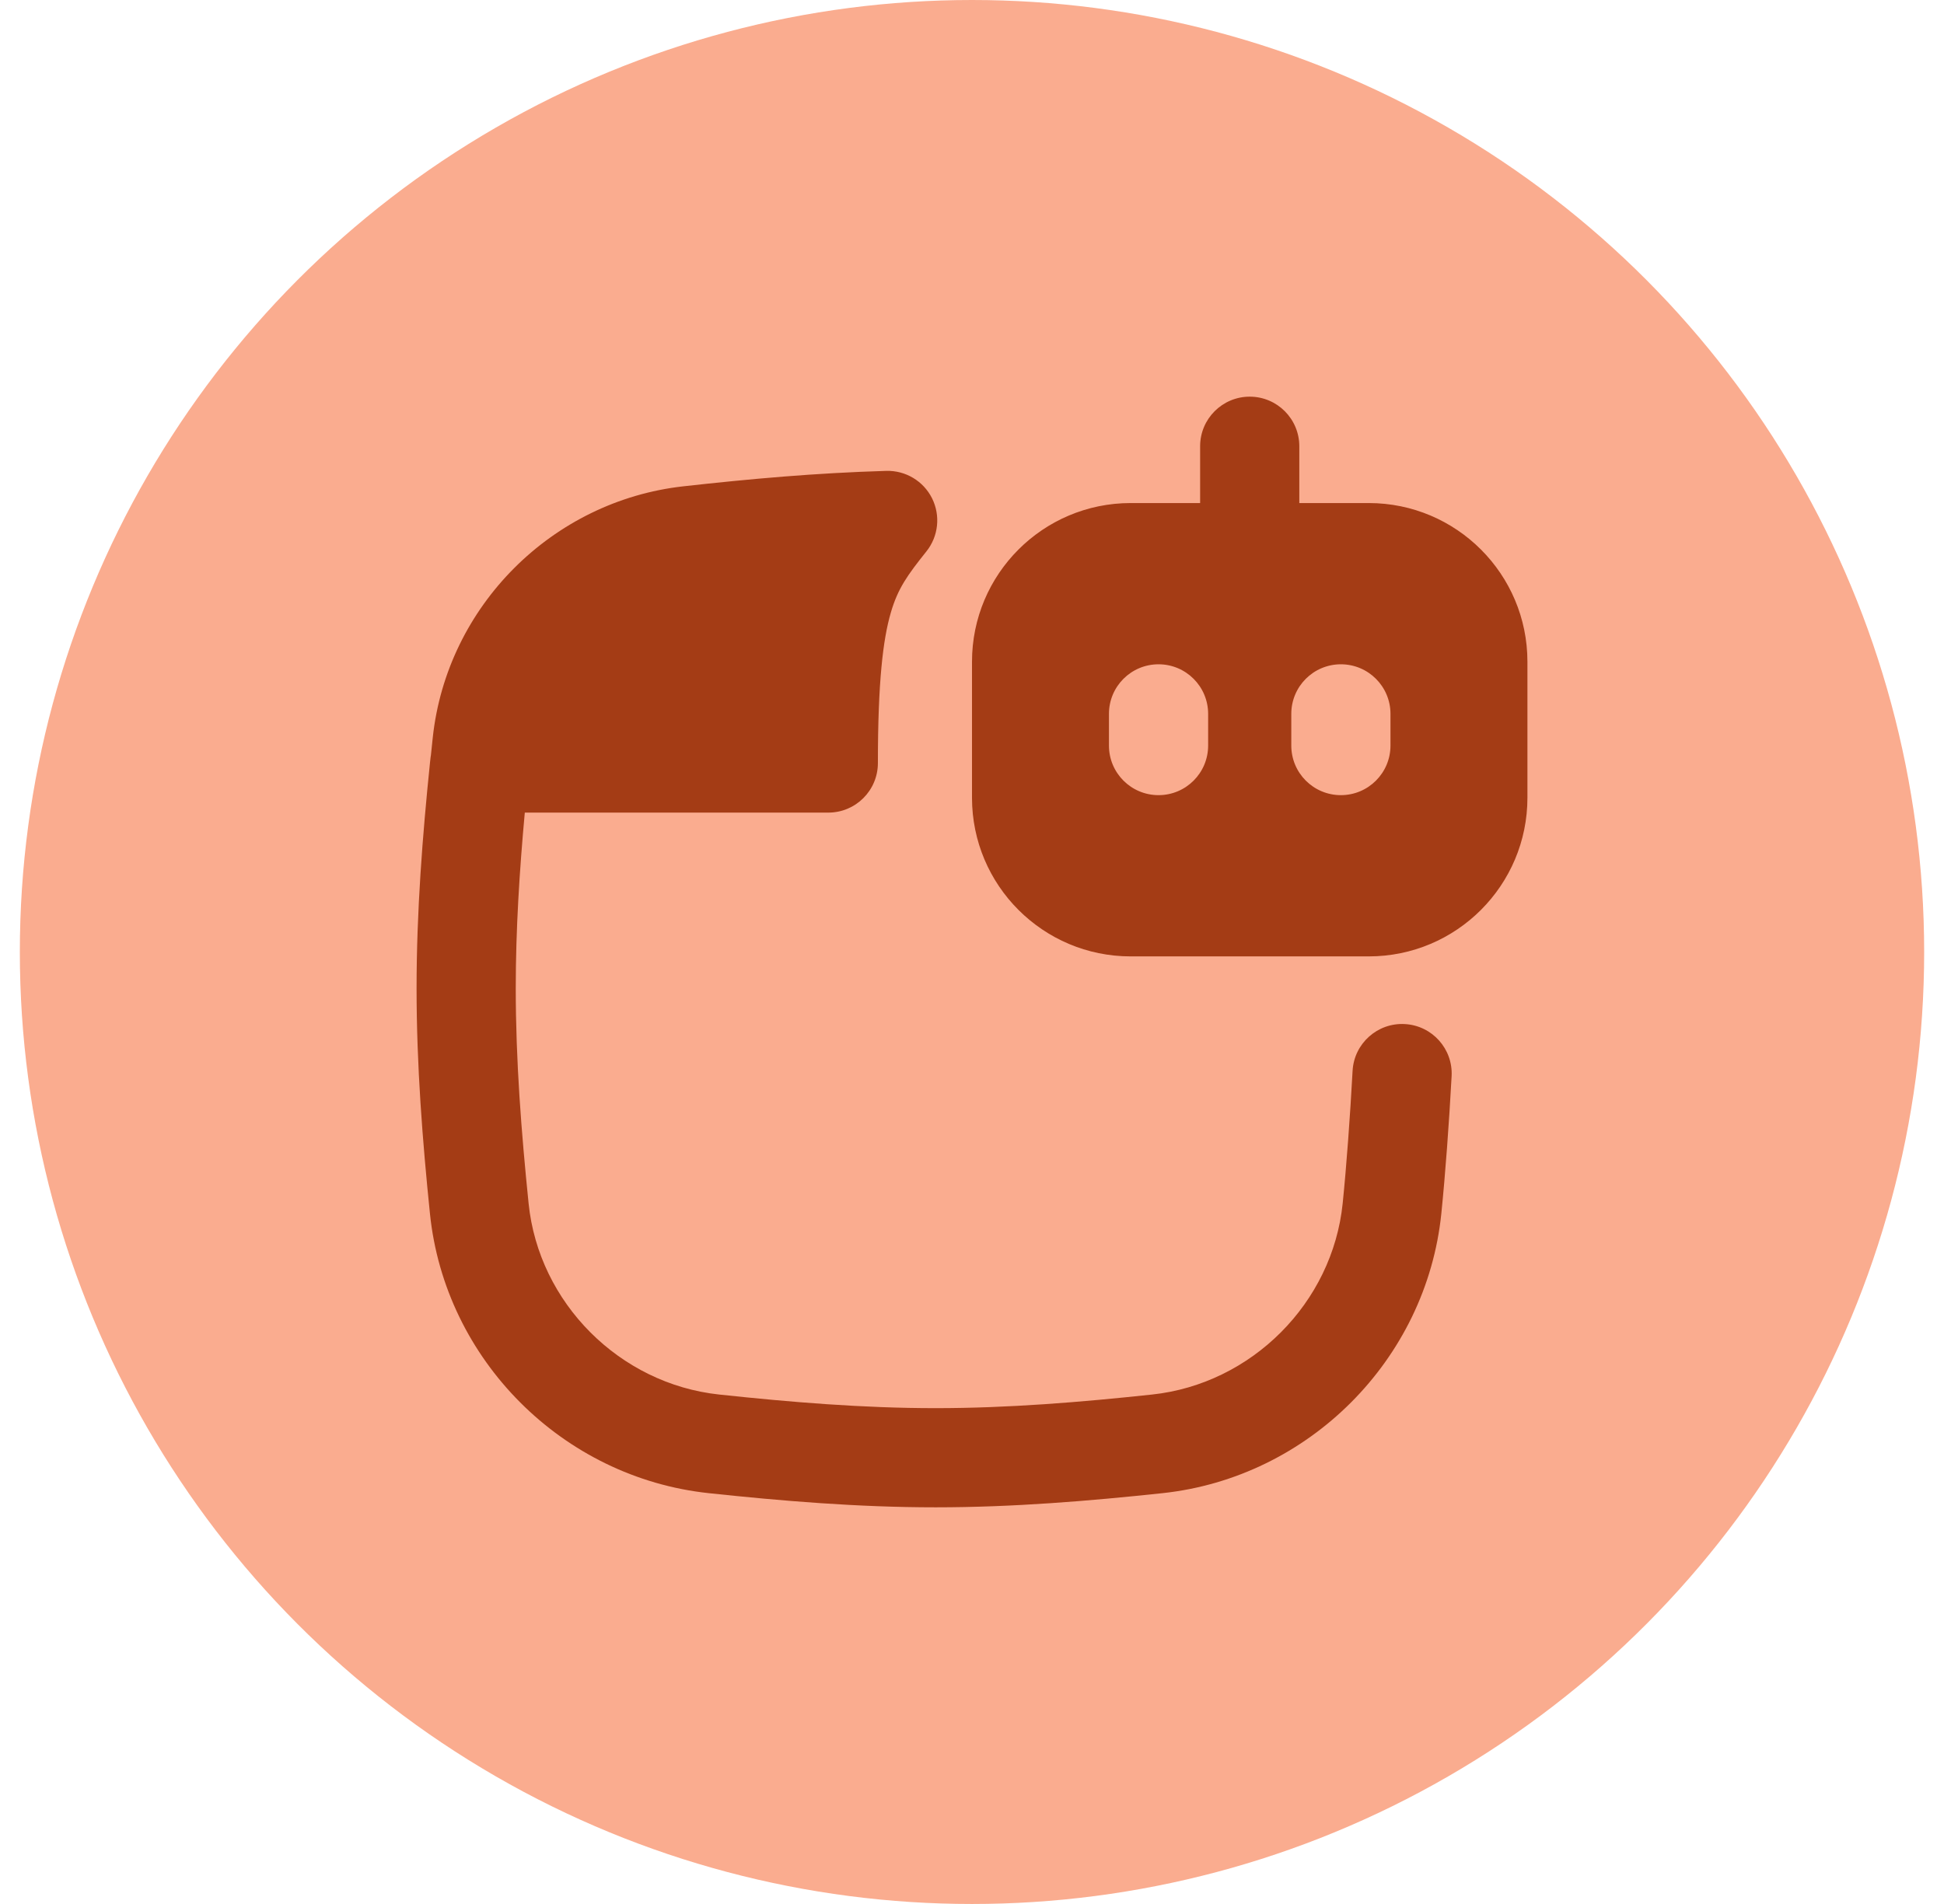
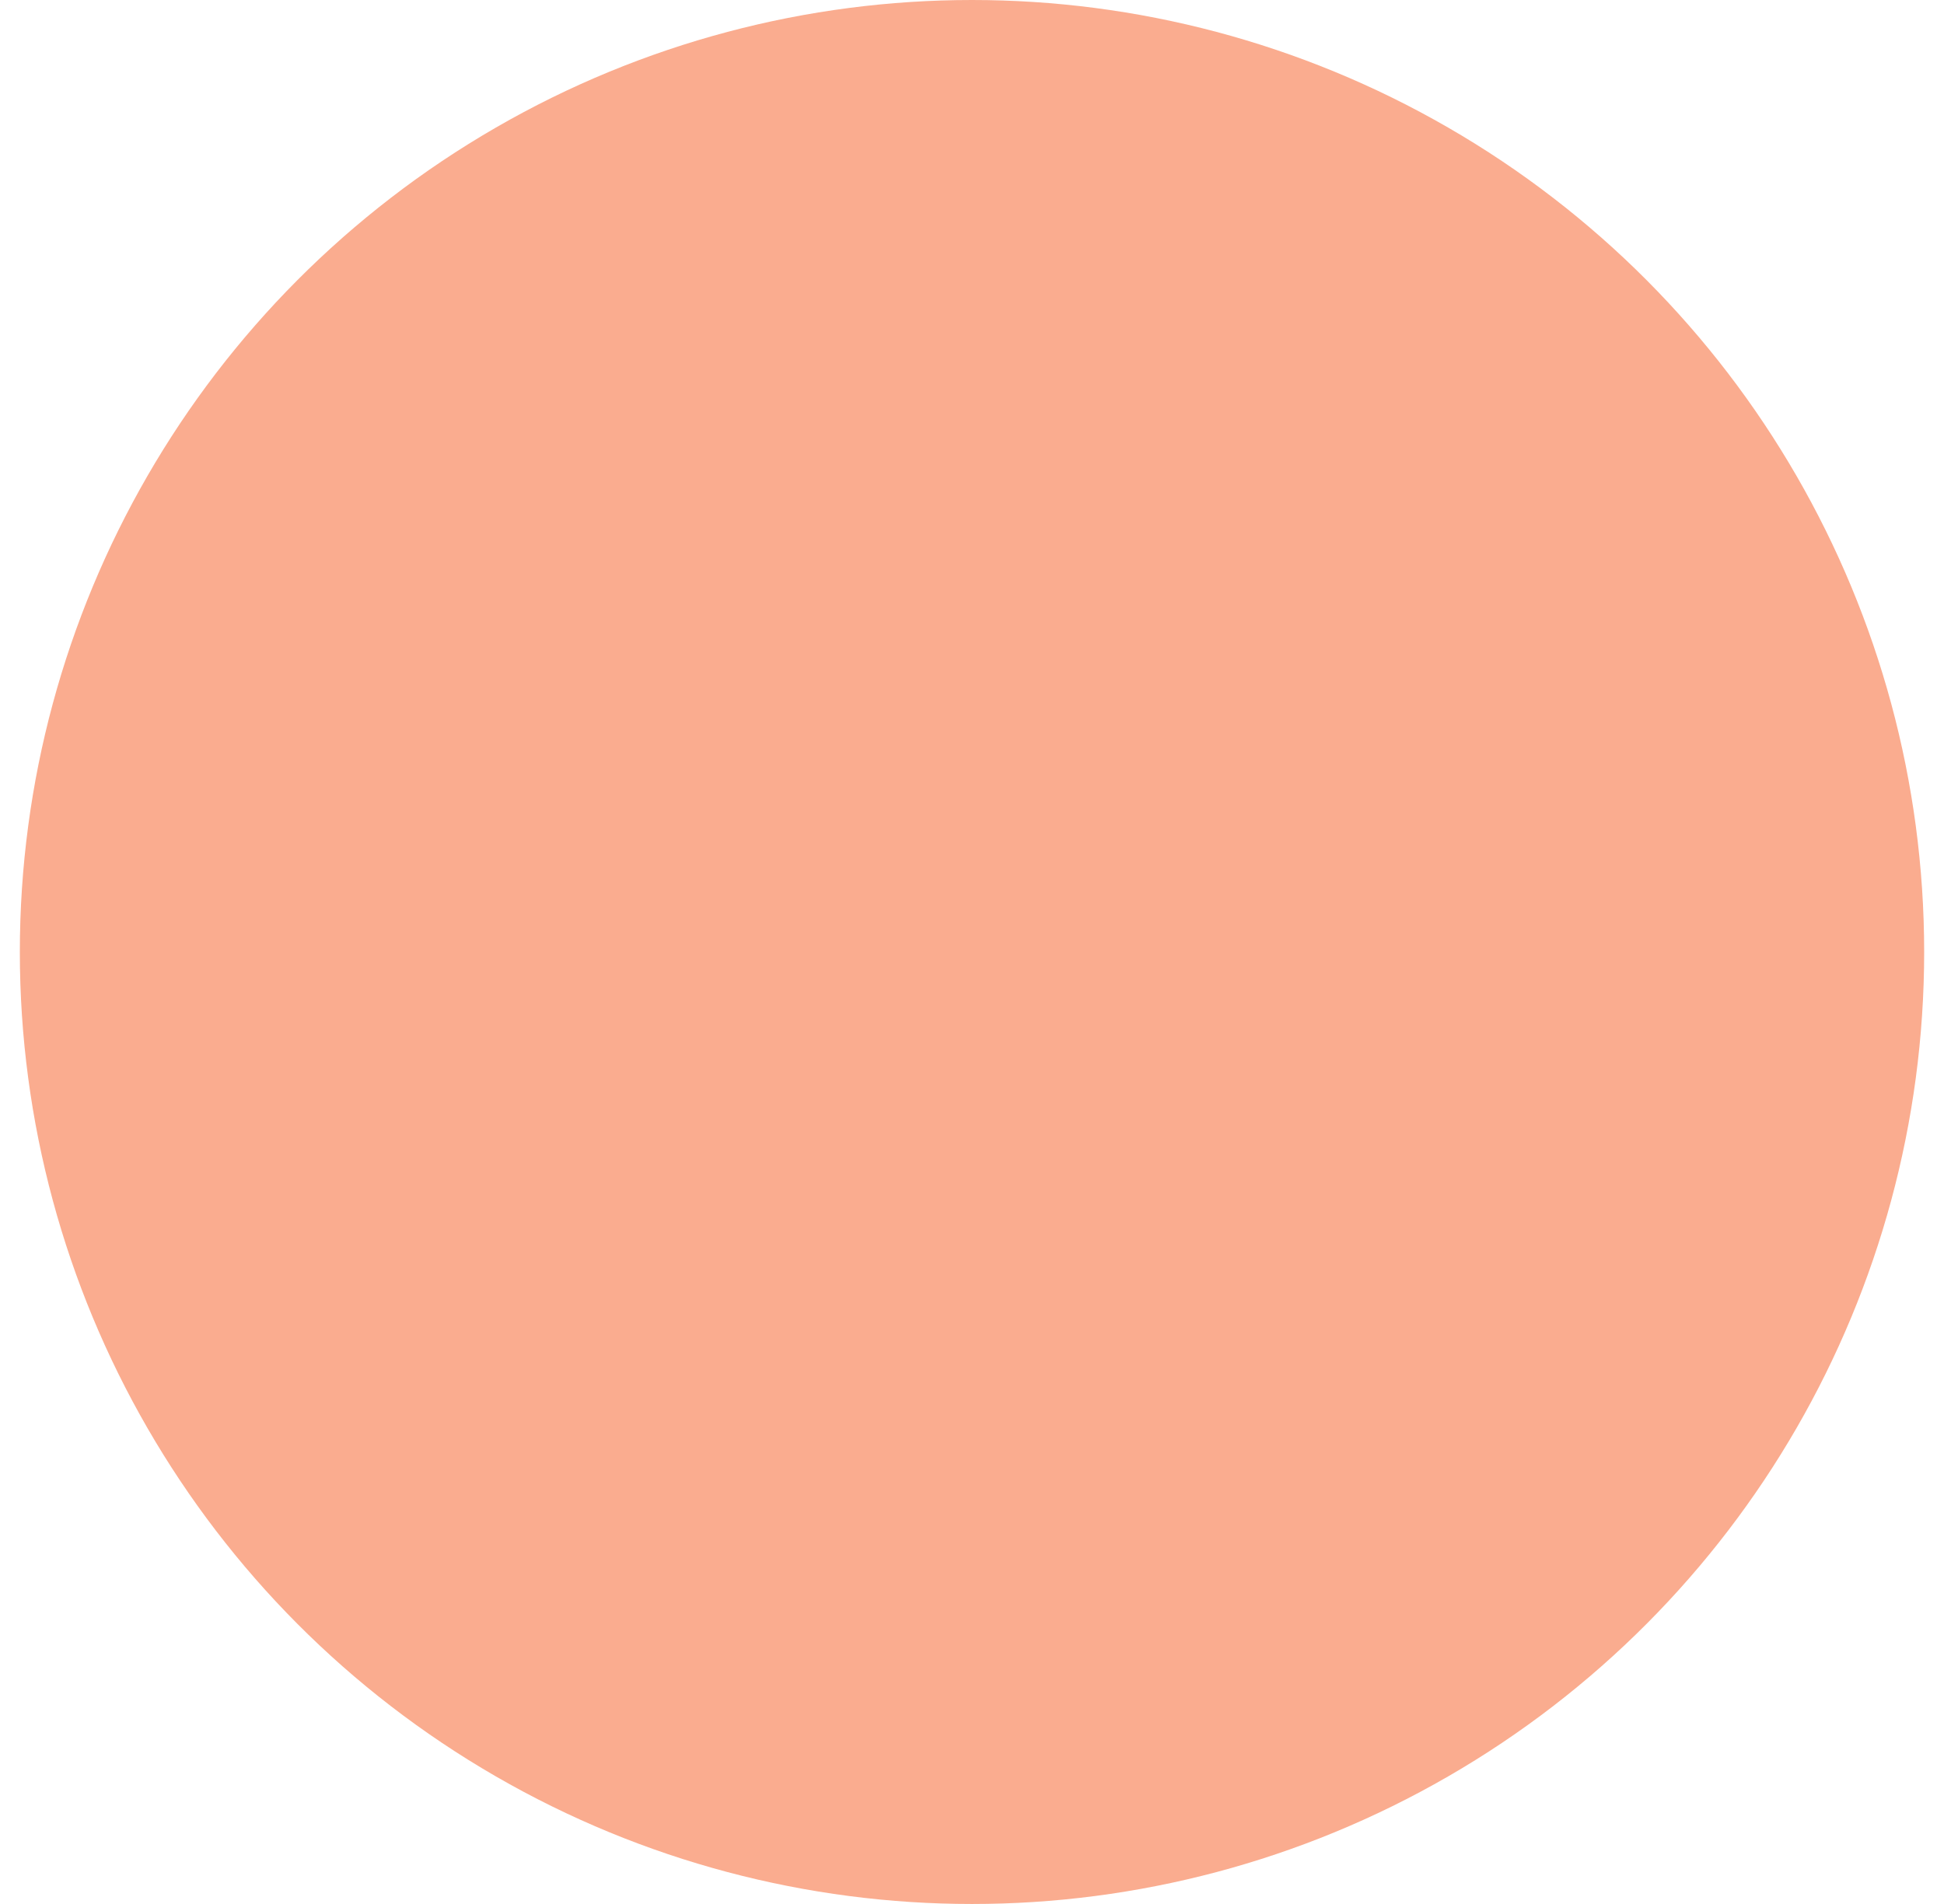
<svg xmlns="http://www.w3.org/2000/svg" width="49" height="48" viewBox="0 0 49 48" fill="none">
  <circle cx="24.5" cy="24" r="24" fill="#FAAC8F" />
  <g clip-path="url(#clip0_645_22269)">
-     <path fill-rule="evenodd" clip-rule="evenodd" d="M31.5 10C32.191 10 32.75 10.56 32.75 11.25V12.682H34.5C36.709 12.682 38.5 14.473 38.5 16.682V20.111C38.5 22.32 36.709 24.111 34.5 24.111H28.5C26.291 24.111 24.5 22.32 24.5 20.111V16.682C24.5 14.473 26.291 12.682 28.5 12.682H30.25V11.25C30.25 10.56 30.81 10 31.5 10ZM30.452 17.997C30.452 17.306 29.892 16.747 29.202 16.747C28.511 16.747 27.952 17.306 27.952 17.997V18.796C27.952 19.487 28.511 20.046 29.202 20.046C29.892 20.046 30.452 19.487 30.452 18.796V17.997ZM33.798 16.747C34.488 16.747 35.048 17.306 35.048 17.997V18.796C35.048 19.487 34.488 20.046 33.798 20.046C33.107 20.046 32.548 19.487 32.548 18.796V17.997C32.548 17.306 33.107 16.747 33.798 16.747ZM23.493 12.562C23.71 12.998 23.655 13.52 23.351 13.901C22.876 14.496 22.632 14.832 22.454 15.444C22.256 16.122 22.128 17.191 22.128 19.236C22.128 19.927 21.569 20.486 20.878 20.486H13.228C13.094 21.953 13 23.429 13 24.917C13 26.741 13.141 28.546 13.324 30.34C13.58 32.848 15.617 34.889 18.13 35.157C19.936 35.35 21.751 35.5 23.583 35.5C25.416 35.5 27.23 35.35 29.037 35.157C31.549 34.889 33.586 32.848 33.843 30.34C33.939 29.399 34.03 28.156 34.093 26.997C34.13 26.308 34.72 25.779 35.409 25.817C36.098 25.854 36.627 26.443 36.589 27.133C36.525 28.318 36.431 29.602 36.33 30.594C35.953 34.283 32.984 37.25 29.302 37.643C27.463 37.839 25.547 38 23.583 38C21.62 38 19.704 37.839 17.864 37.643C14.182 37.25 11.214 34.283 10.837 30.594C10.65 28.765 10.5 26.864 10.5 24.917C10.5 22.969 10.65 21.068 10.837 19.239C10.842 19.191 10.848 19.142 10.853 19.093C10.856 19.073 10.859 19.054 10.862 19.035C10.877 18.888 10.893 18.741 10.908 18.595C11.263 15.281 13.918 12.629 17.225 12.26C18.933 12.07 20.567 11.924 22.337 11.871C22.824 11.857 23.275 12.126 23.493 12.562Z" fill="#A43C15" />
+     <path fill-rule="evenodd" clip-rule="evenodd" d="M31.5 10C32.191 10 32.75 10.56 32.75 11.25V12.682H34.5C36.709 12.682 38.5 14.473 38.5 16.682V20.111C38.5 22.32 36.709 24.111 34.5 24.111H28.5C26.291 24.111 24.5 22.32 24.5 20.111V16.682C24.5 14.473 26.291 12.682 28.5 12.682H30.25V11.25C30.25 10.56 30.81 10 31.5 10ZM30.452 17.997C30.452 17.306 29.892 16.747 29.202 16.747C28.511 16.747 27.952 17.306 27.952 17.997V18.796C27.952 19.487 28.511 20.046 29.202 20.046C29.892 20.046 30.452 19.487 30.452 18.796ZM33.798 16.747C34.488 16.747 35.048 17.306 35.048 17.997V18.796C35.048 19.487 34.488 20.046 33.798 20.046C33.107 20.046 32.548 19.487 32.548 18.796V17.997C32.548 17.306 33.107 16.747 33.798 16.747ZM23.493 12.562C23.71 12.998 23.655 13.52 23.351 13.901C22.876 14.496 22.632 14.832 22.454 15.444C22.256 16.122 22.128 17.191 22.128 19.236C22.128 19.927 21.569 20.486 20.878 20.486H13.228C13.094 21.953 13 23.429 13 24.917C13 26.741 13.141 28.546 13.324 30.34C13.58 32.848 15.617 34.889 18.13 35.157C19.936 35.35 21.751 35.5 23.583 35.5C25.416 35.5 27.23 35.35 29.037 35.157C31.549 34.889 33.586 32.848 33.843 30.34C33.939 29.399 34.03 28.156 34.093 26.997C34.13 26.308 34.72 25.779 35.409 25.817C36.098 25.854 36.627 26.443 36.589 27.133C36.525 28.318 36.431 29.602 36.33 30.594C35.953 34.283 32.984 37.25 29.302 37.643C27.463 37.839 25.547 38 23.583 38C21.62 38 19.704 37.839 17.864 37.643C14.182 37.25 11.214 34.283 10.837 30.594C10.65 28.765 10.5 26.864 10.5 24.917C10.5 22.969 10.65 21.068 10.837 19.239C10.842 19.191 10.848 19.142 10.853 19.093C10.856 19.073 10.859 19.054 10.862 19.035C10.877 18.888 10.893 18.741 10.908 18.595C11.263 15.281 13.918 12.629 17.225 12.26C18.933 12.07 20.567 11.924 22.337 11.871C22.824 11.857 23.275 12.126 23.493 12.562Z" fill="#A43C15" />
  </g>
  <defs>
    <clipPath id="clip0_645_22269">
-       <rect width="28" height="28" fill="white" transform="translate(10.5 10)" />
-     </clipPath>
+       </clipPath>
  </defs>
</svg>